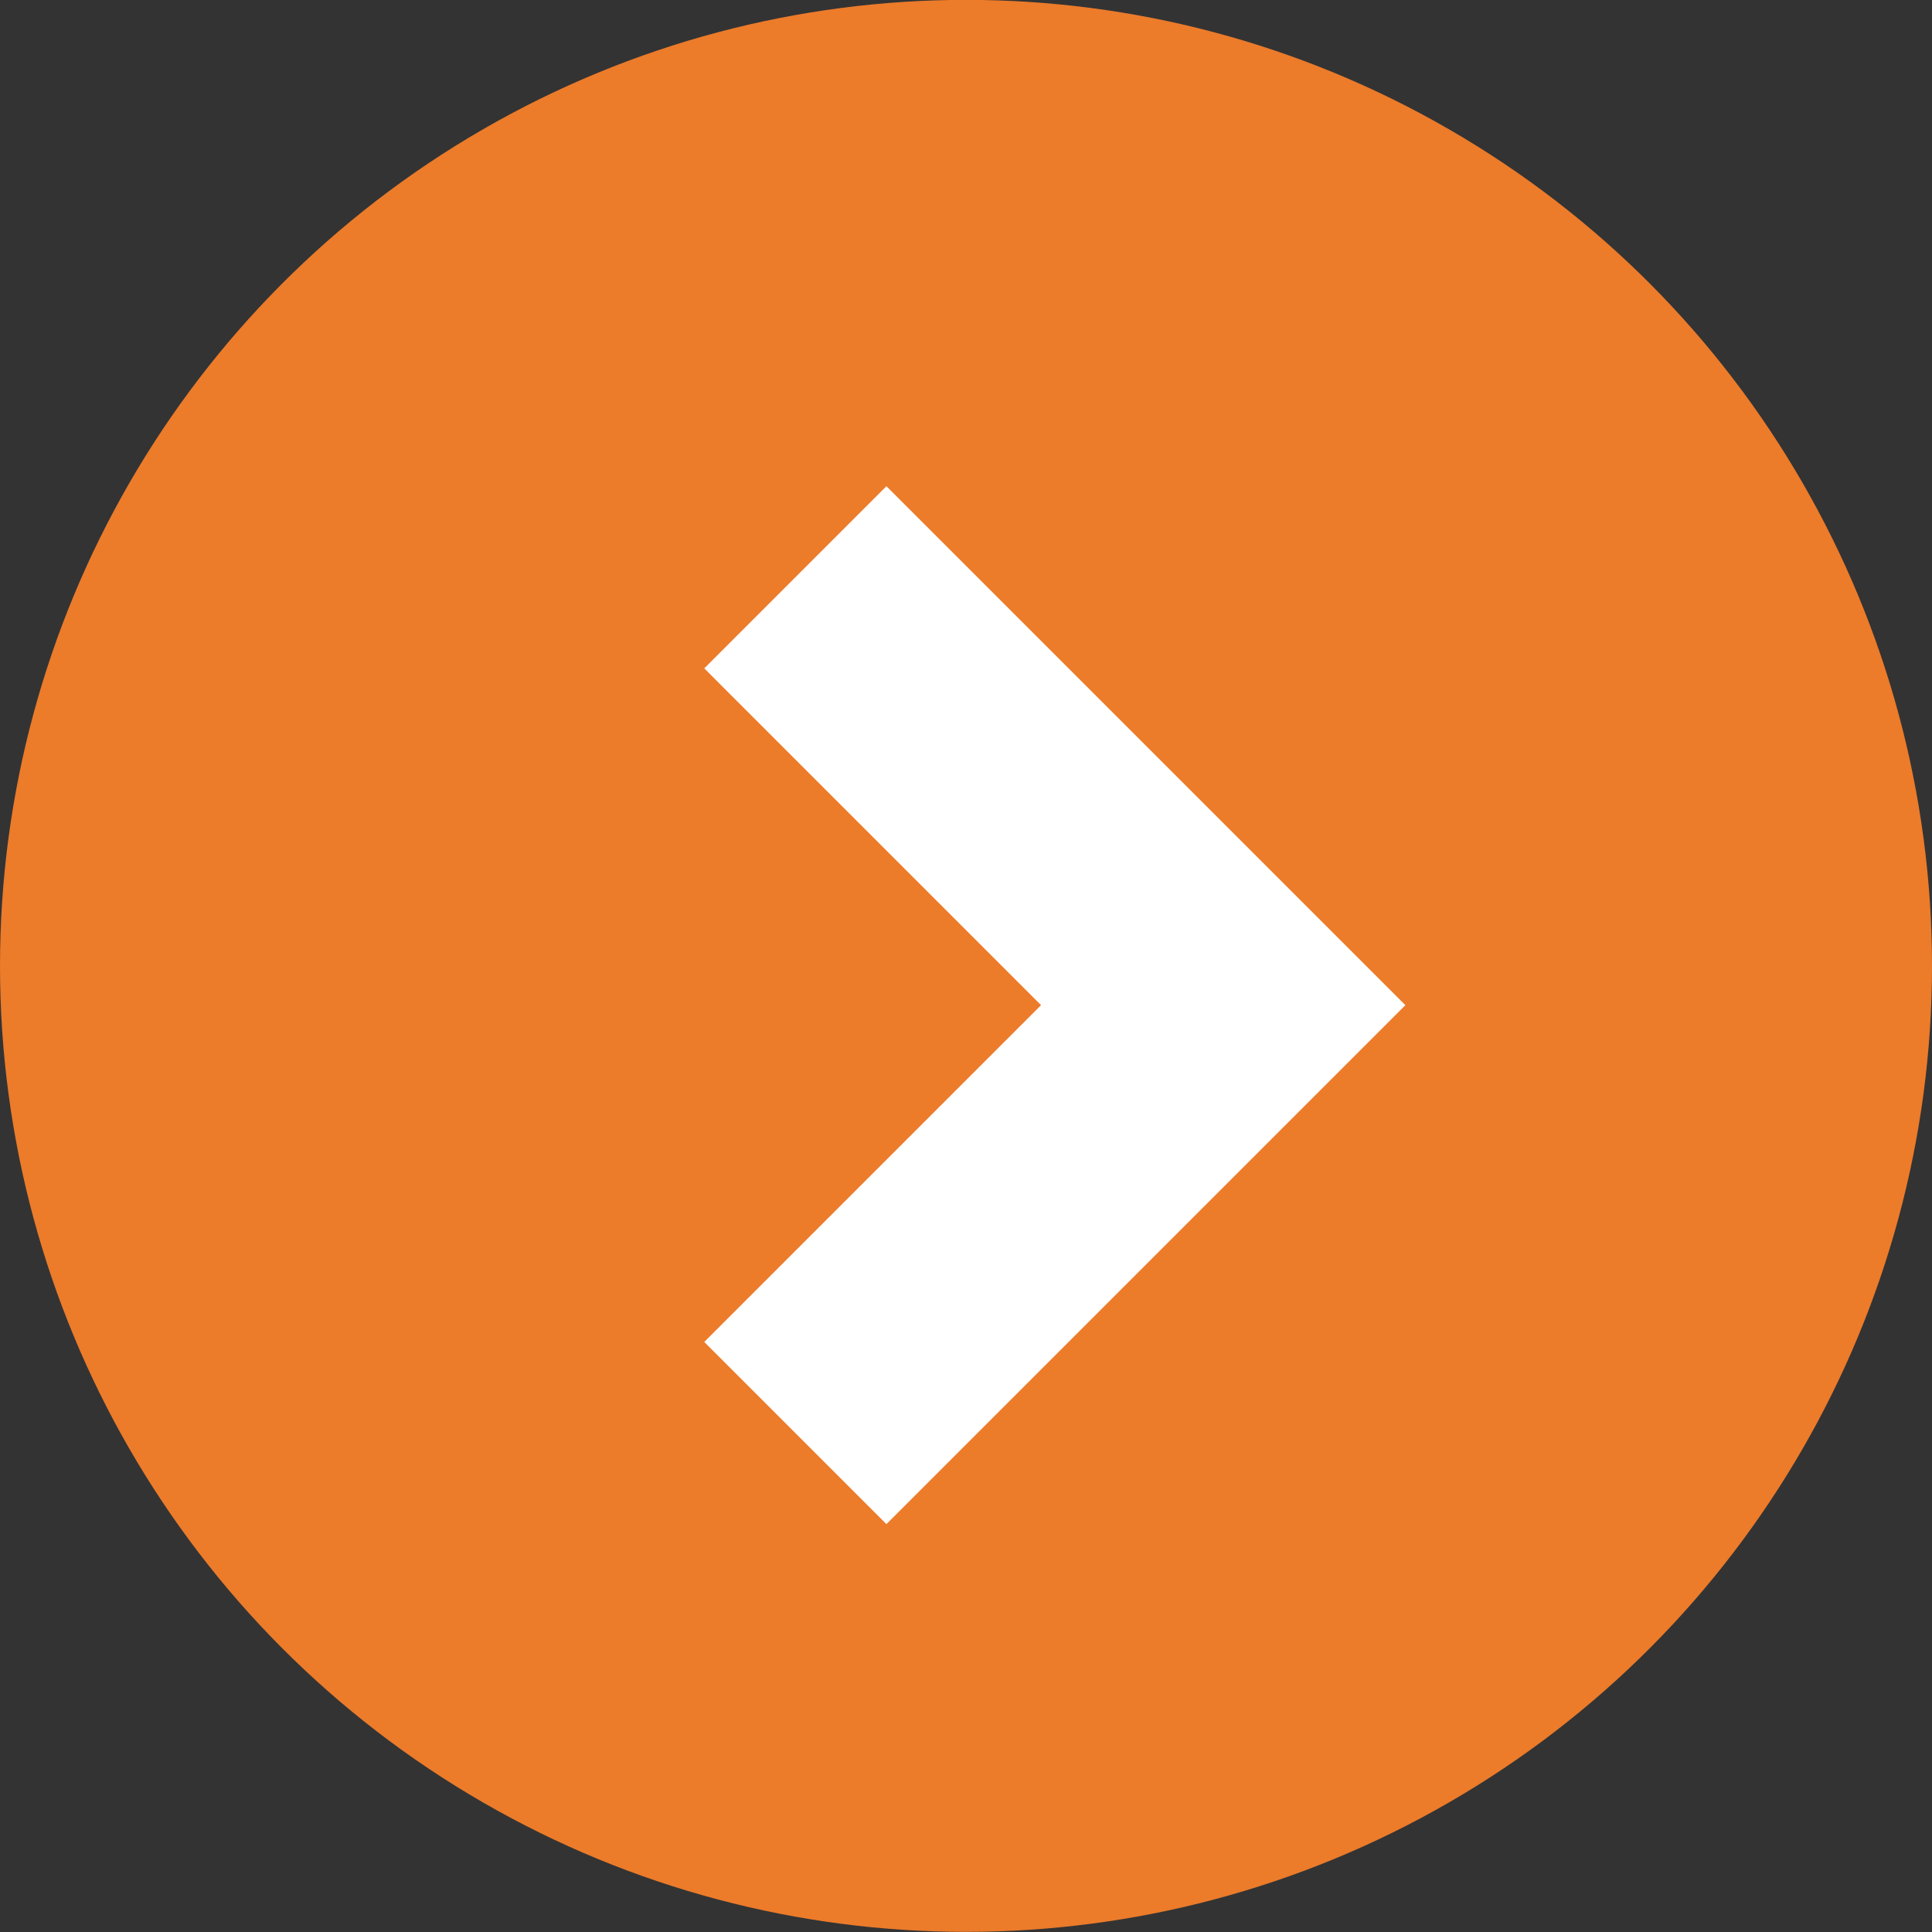
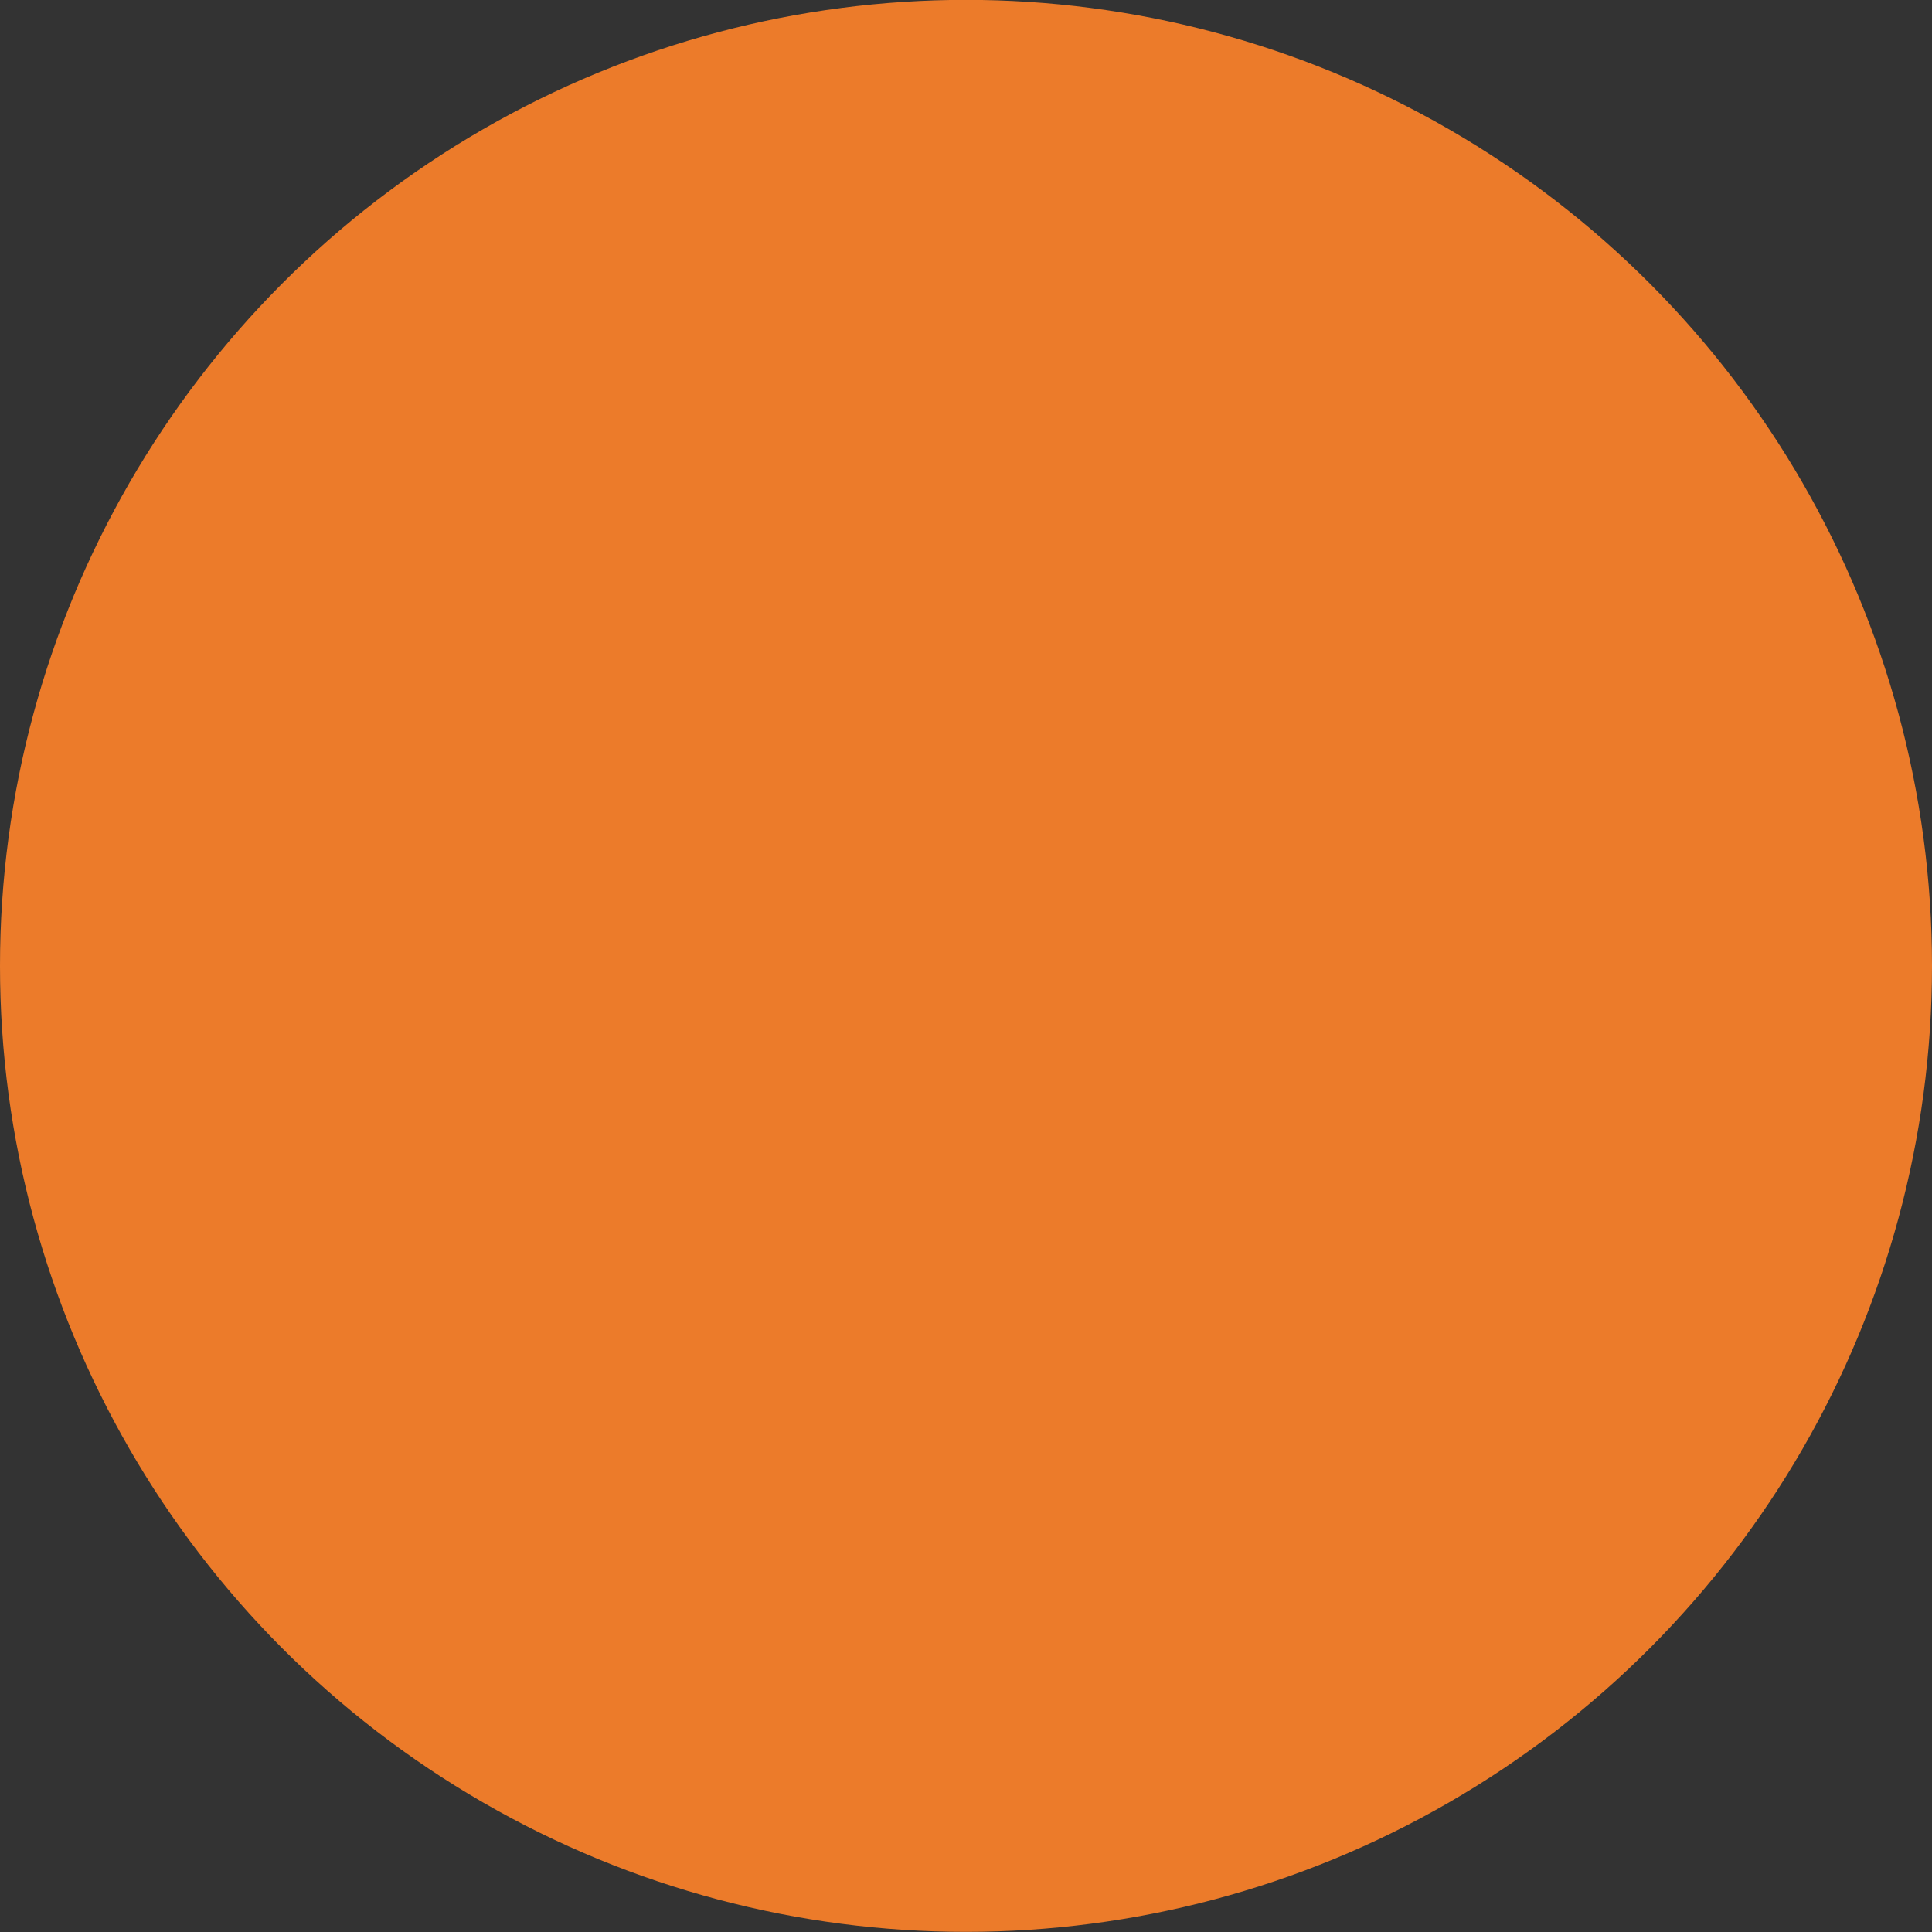
<svg xmlns="http://www.w3.org/2000/svg" width="15" height="15" viewBox="0 0 15 15">
  <rect x="0" y="0" width="15" height="15" fill="#333333" stroke="none" />
  <g id="Group_1762" data-name="Group 1762" transform="translate(-426 -1817.932)">
    <circle id="Ellipse_1" data-name="Ellipse 1" cx="7.5" cy="7.5" r="7.5" transform="translate(426 1817.931)" fill="#ec7b2a" />
-     <path id="Path_1" data-name="Path 1" d="M0,6.644,3.322,3.322,0,0" transform="translate(432.175 1822.414)" fill="none" stroke="#fff" stroke-width="2" fill-rule="evenodd" />
  </g>
</svg>